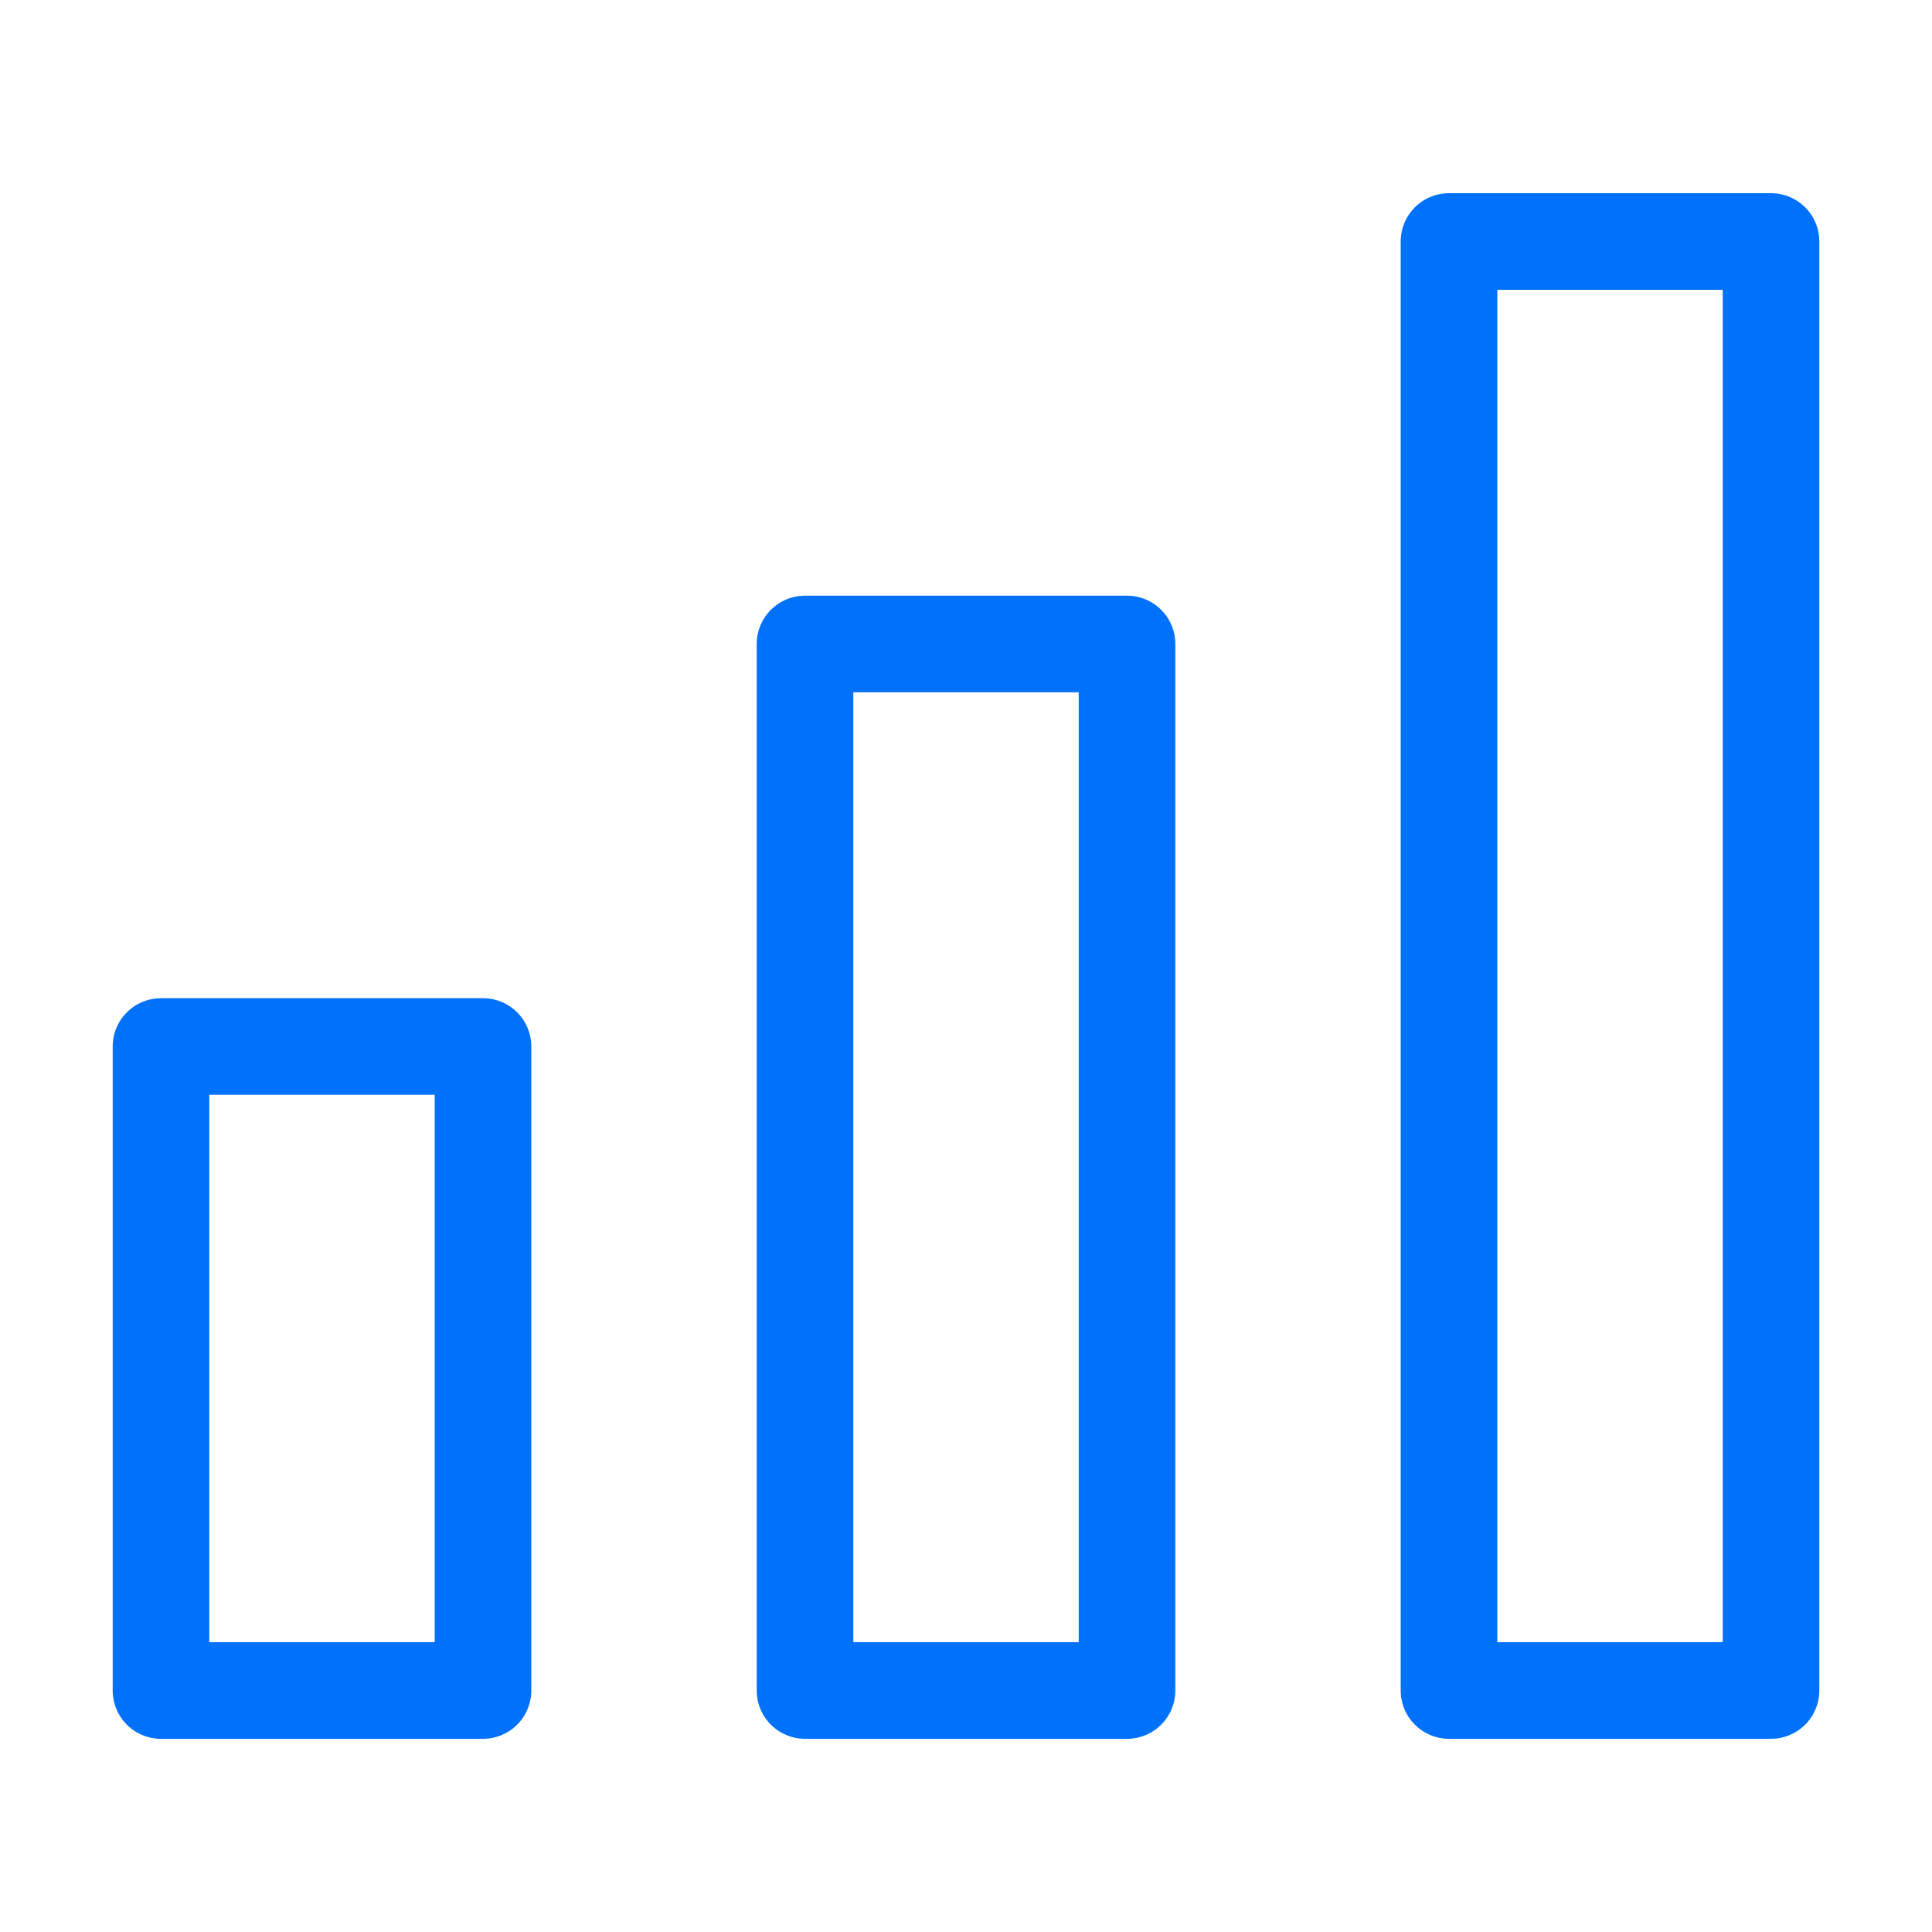
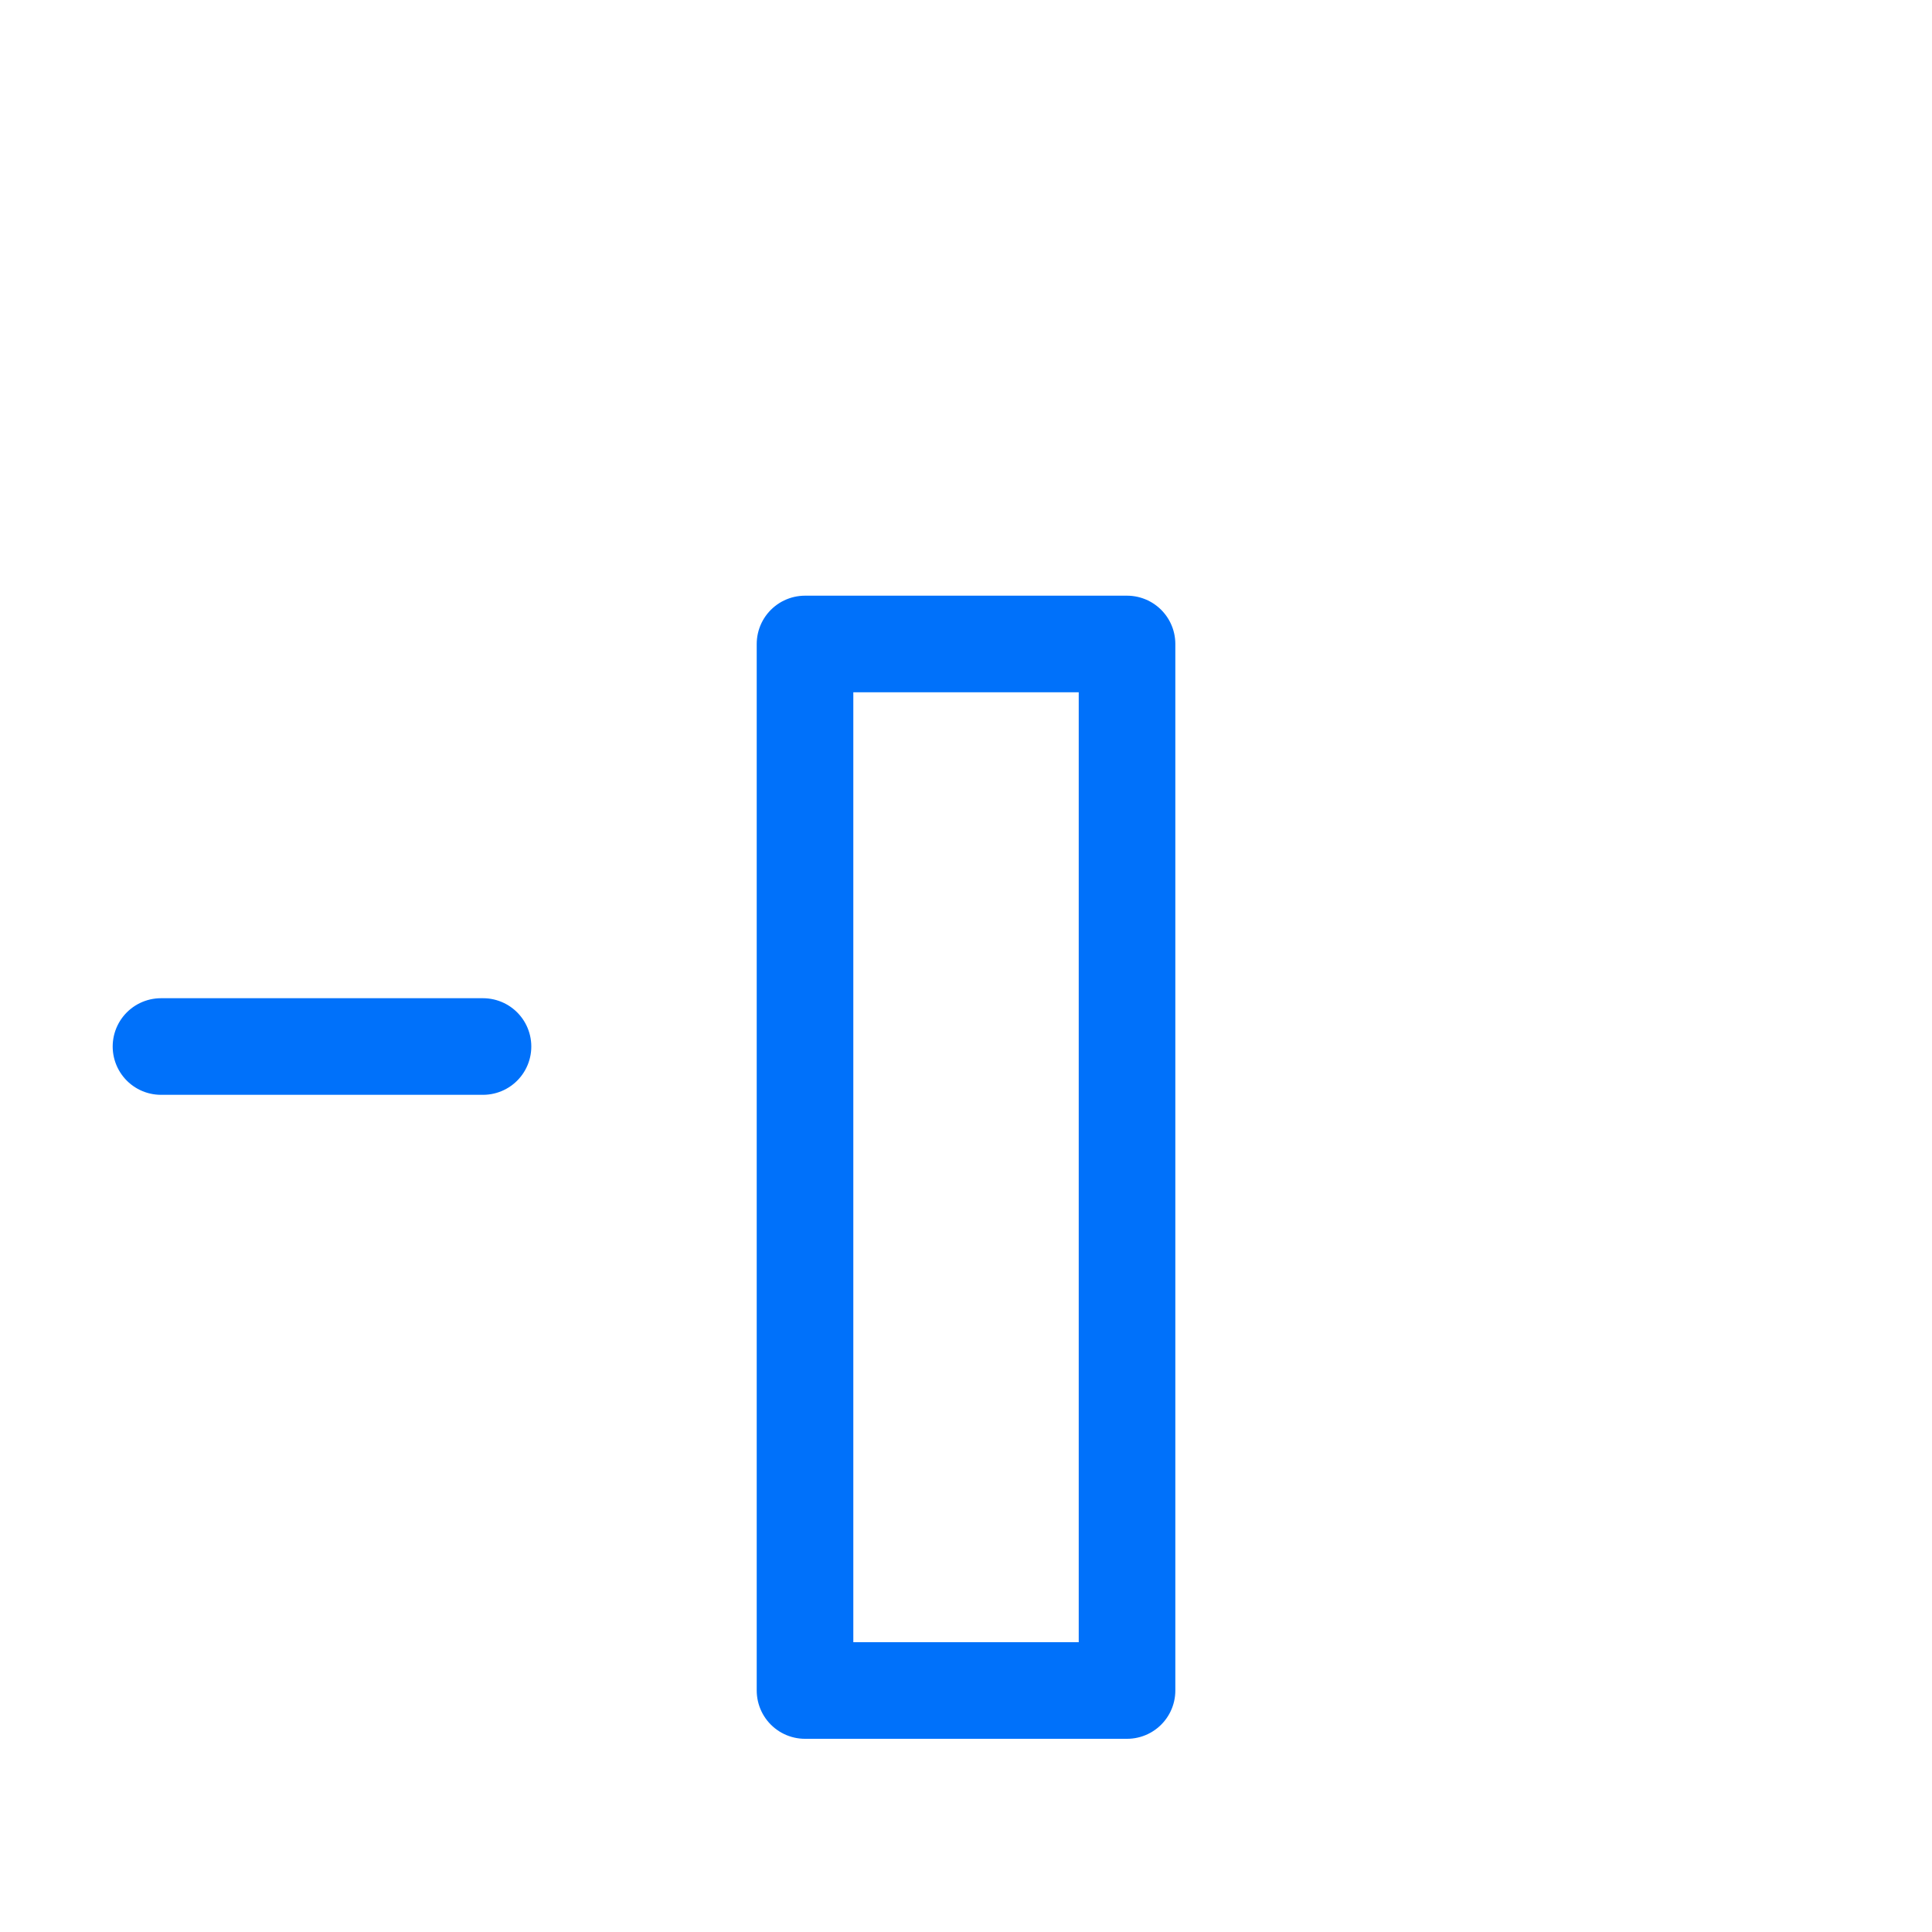
<svg xmlns="http://www.w3.org/2000/svg" width="40" height="40" viewBox="0 0 40 40" fill="none">
-   <path fill-rule="evenodd" clip-rule="evenodd" d="M0 0H6.667V30H0V0Z" transform="translate(30 5)" stroke="#0071FA" stroke-width="2" stroke-linecap="round" stroke-linejoin="round" />
  <path fill-rule="evenodd" clip-rule="evenodd" d="M0 0H6.667V21.667H0V0Z" transform="translate(16.667 13.333)" stroke="#0071FA" stroke-width="2" stroke-linecap="round" stroke-linejoin="round" />
-   <path fill-rule="evenodd" clip-rule="evenodd" d="M0 0H6.667V13.333H0V0Z" transform="translate(3.333 21.667)" stroke="#0071FA" stroke-width="2" stroke-linecap="round" stroke-linejoin="round" />
+   <path fill-rule="evenodd" clip-rule="evenodd" d="M0 0H6.667H0V0Z" transform="translate(3.333 21.667)" stroke="#0071FA" stroke-width="2" stroke-linecap="round" stroke-linejoin="round" />
</svg>